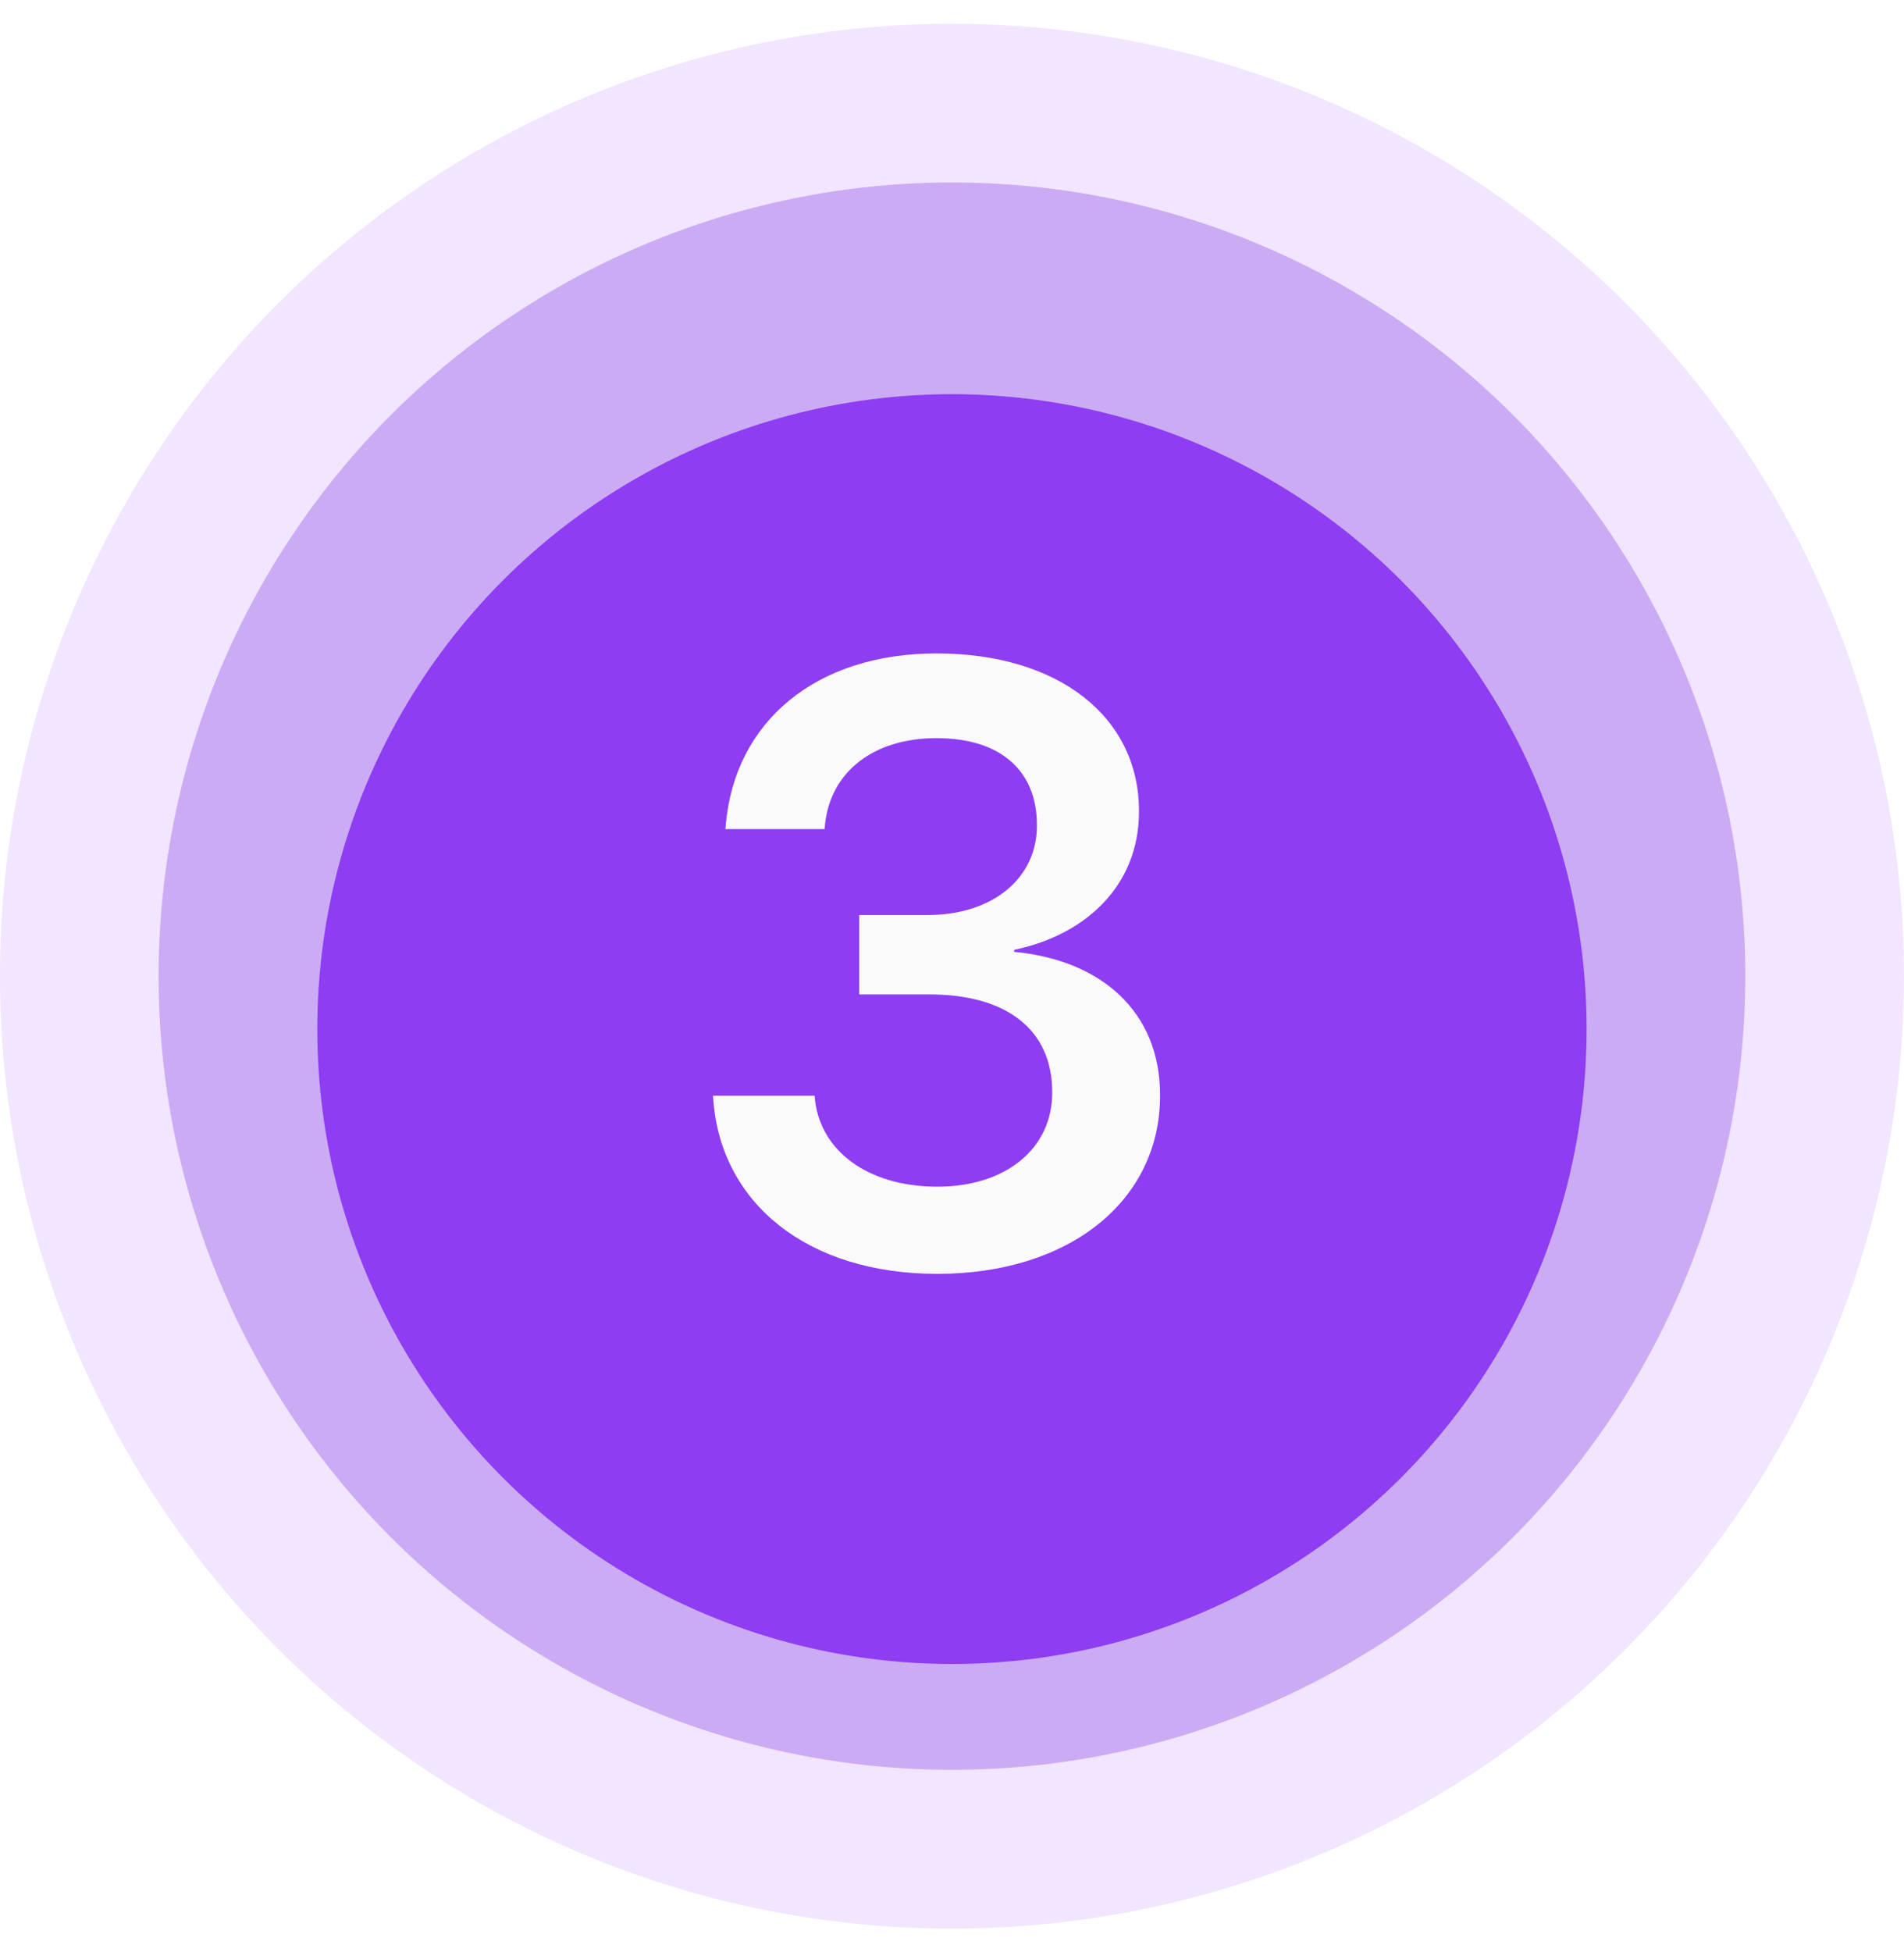
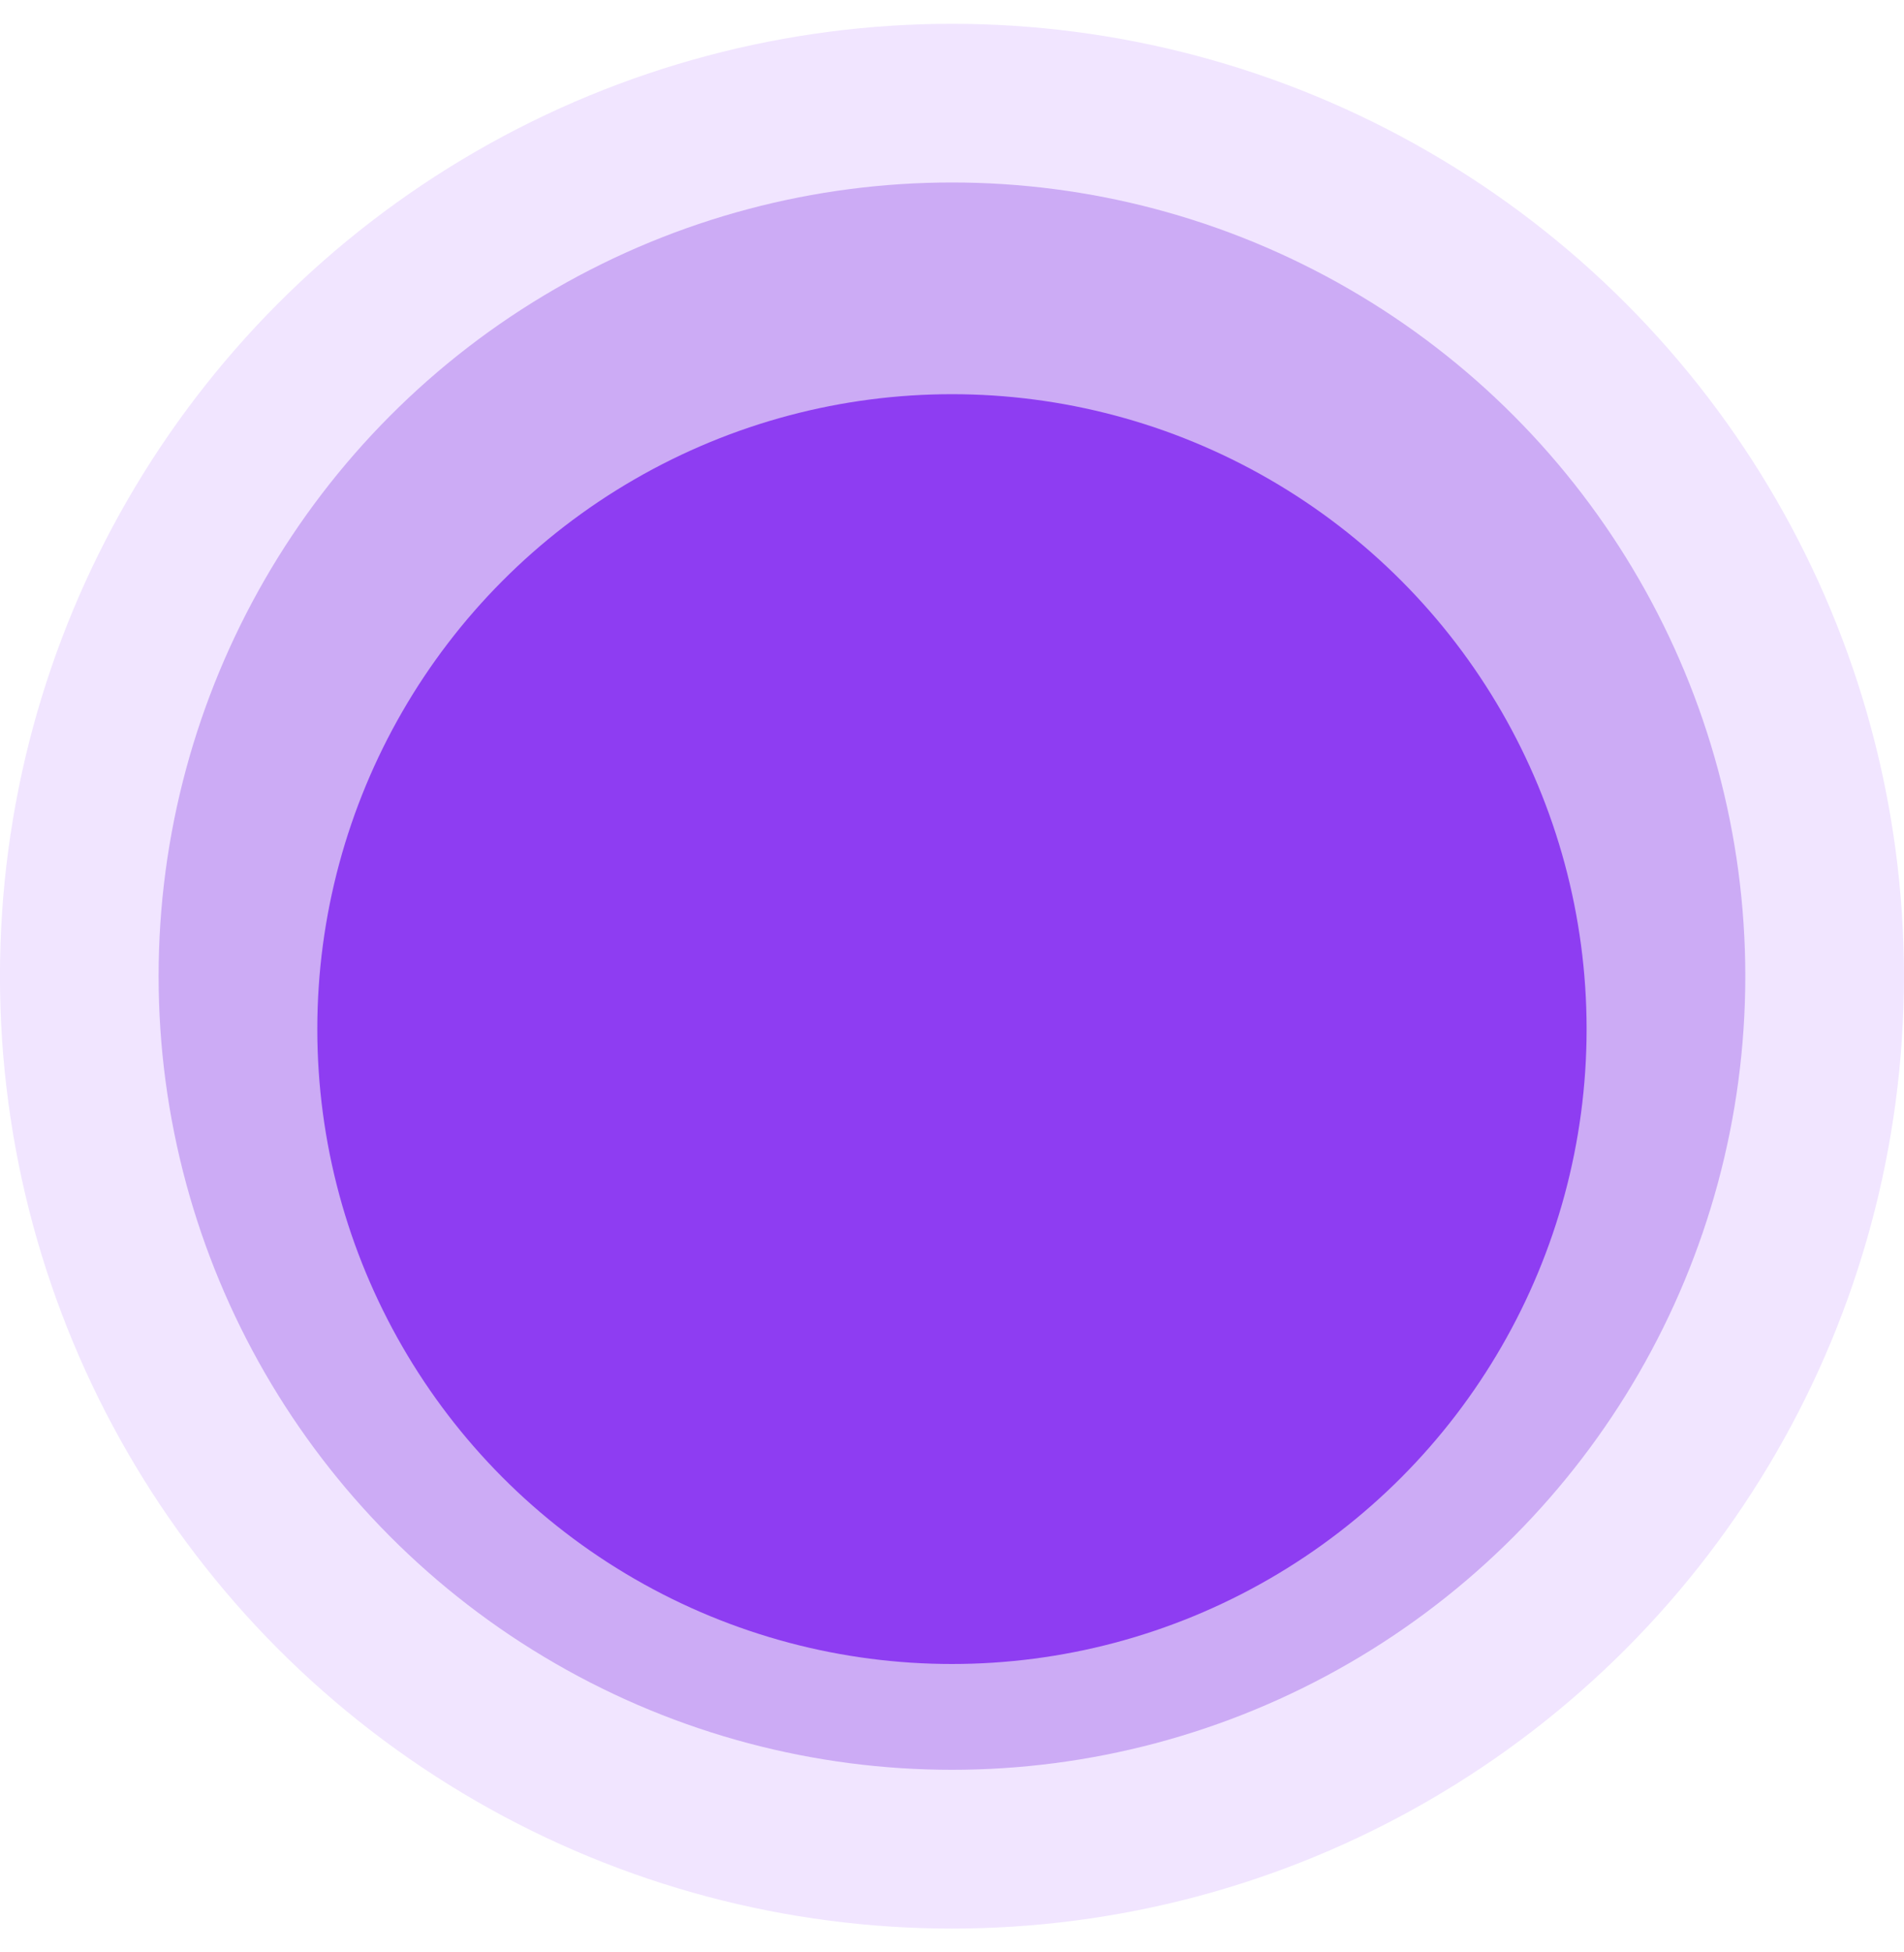
<svg xmlns="http://www.w3.org/2000/svg" width="40" height="41" viewBox="0 0 40 41" fill="none">
  <g clip-path="url(#clip0_1_650)">
    <circle cx="19.999" cy="20.5" r="20" fill="#F1E5FF" />
    <circle cx="19.999" cy="20.499" r="16.667" fill="#CCABF5" />
    <g filter="url(#filter0_d_1_650)">
      <circle cx="19.999" cy="20.5" r="13.333" fill="#8E3DF2" />
    </g>
-     <path d="M19.692 26.751C22.47 26.751 24.371 25.215 24.371 23.01V22.993C24.371 21.256 23.147 20.163 21.307 19.989V19.946C22.808 19.633 23.928 18.6 23.928 17.046V17.029C23.928 15.067 22.253 13.722 19.675 13.722C17.149 13.722 15.439 15.145 15.248 17.316L15.239 17.411H17.322L17.331 17.324C17.444 16.204 18.355 15.501 19.675 15.501C21.012 15.501 21.784 16.178 21.784 17.324V17.341C21.784 18.435 20.864 19.216 19.484 19.216H18.051V20.883H19.527C21.133 20.883 22.105 21.612 22.105 22.932V22.949C22.105 24.112 21.142 24.92 19.692 24.92C18.225 24.92 17.244 24.164 17.123 23.105L17.114 23.01H14.979L14.987 23.114C15.152 25.258 16.949 26.751 19.692 26.751Z" fill="#FAFAFA" />
  </g>
  <defs>
    <filter id="filter0_d_1_650" x="3.333" y="4.945" width="33.333" height="33.333" filterUnits="userSpaceOnUse" color-interpolation-filters="sRGB">
      <feFlood flood-opacity="0" result="BackgroundImageFix" />
      <feColorMatrix in="SourceAlpha" type="matrix" values="0 0 0 0 0 0 0 0 0 0 0 0 0 0 0 0 0 0 127 0" result="hardAlpha" />
      <feOffset dy="1.111" />
      <feGaussianBlur stdDeviation="1.667" />
      <feColorMatrix type="matrix" values="0 0 0 0 0.114 0 0 0 0 0.047 0 0 0 0 0.231 0 0 0 0.08 0" />
      <feBlend mode="normal" in2="BackgroundImageFix" result="effect1_dropShadow_1_650" />
      <feBlend mode="normal" in="SourceGraphic" in2="effect1_dropShadow_1_650" result="shape" />
    </filter>
    <clipPath id="clip0_1_650">
      <rect width="40" height="40" fill="white" transform="translate(0 0.5)" />
    </clipPath>
  </defs>
</svg>